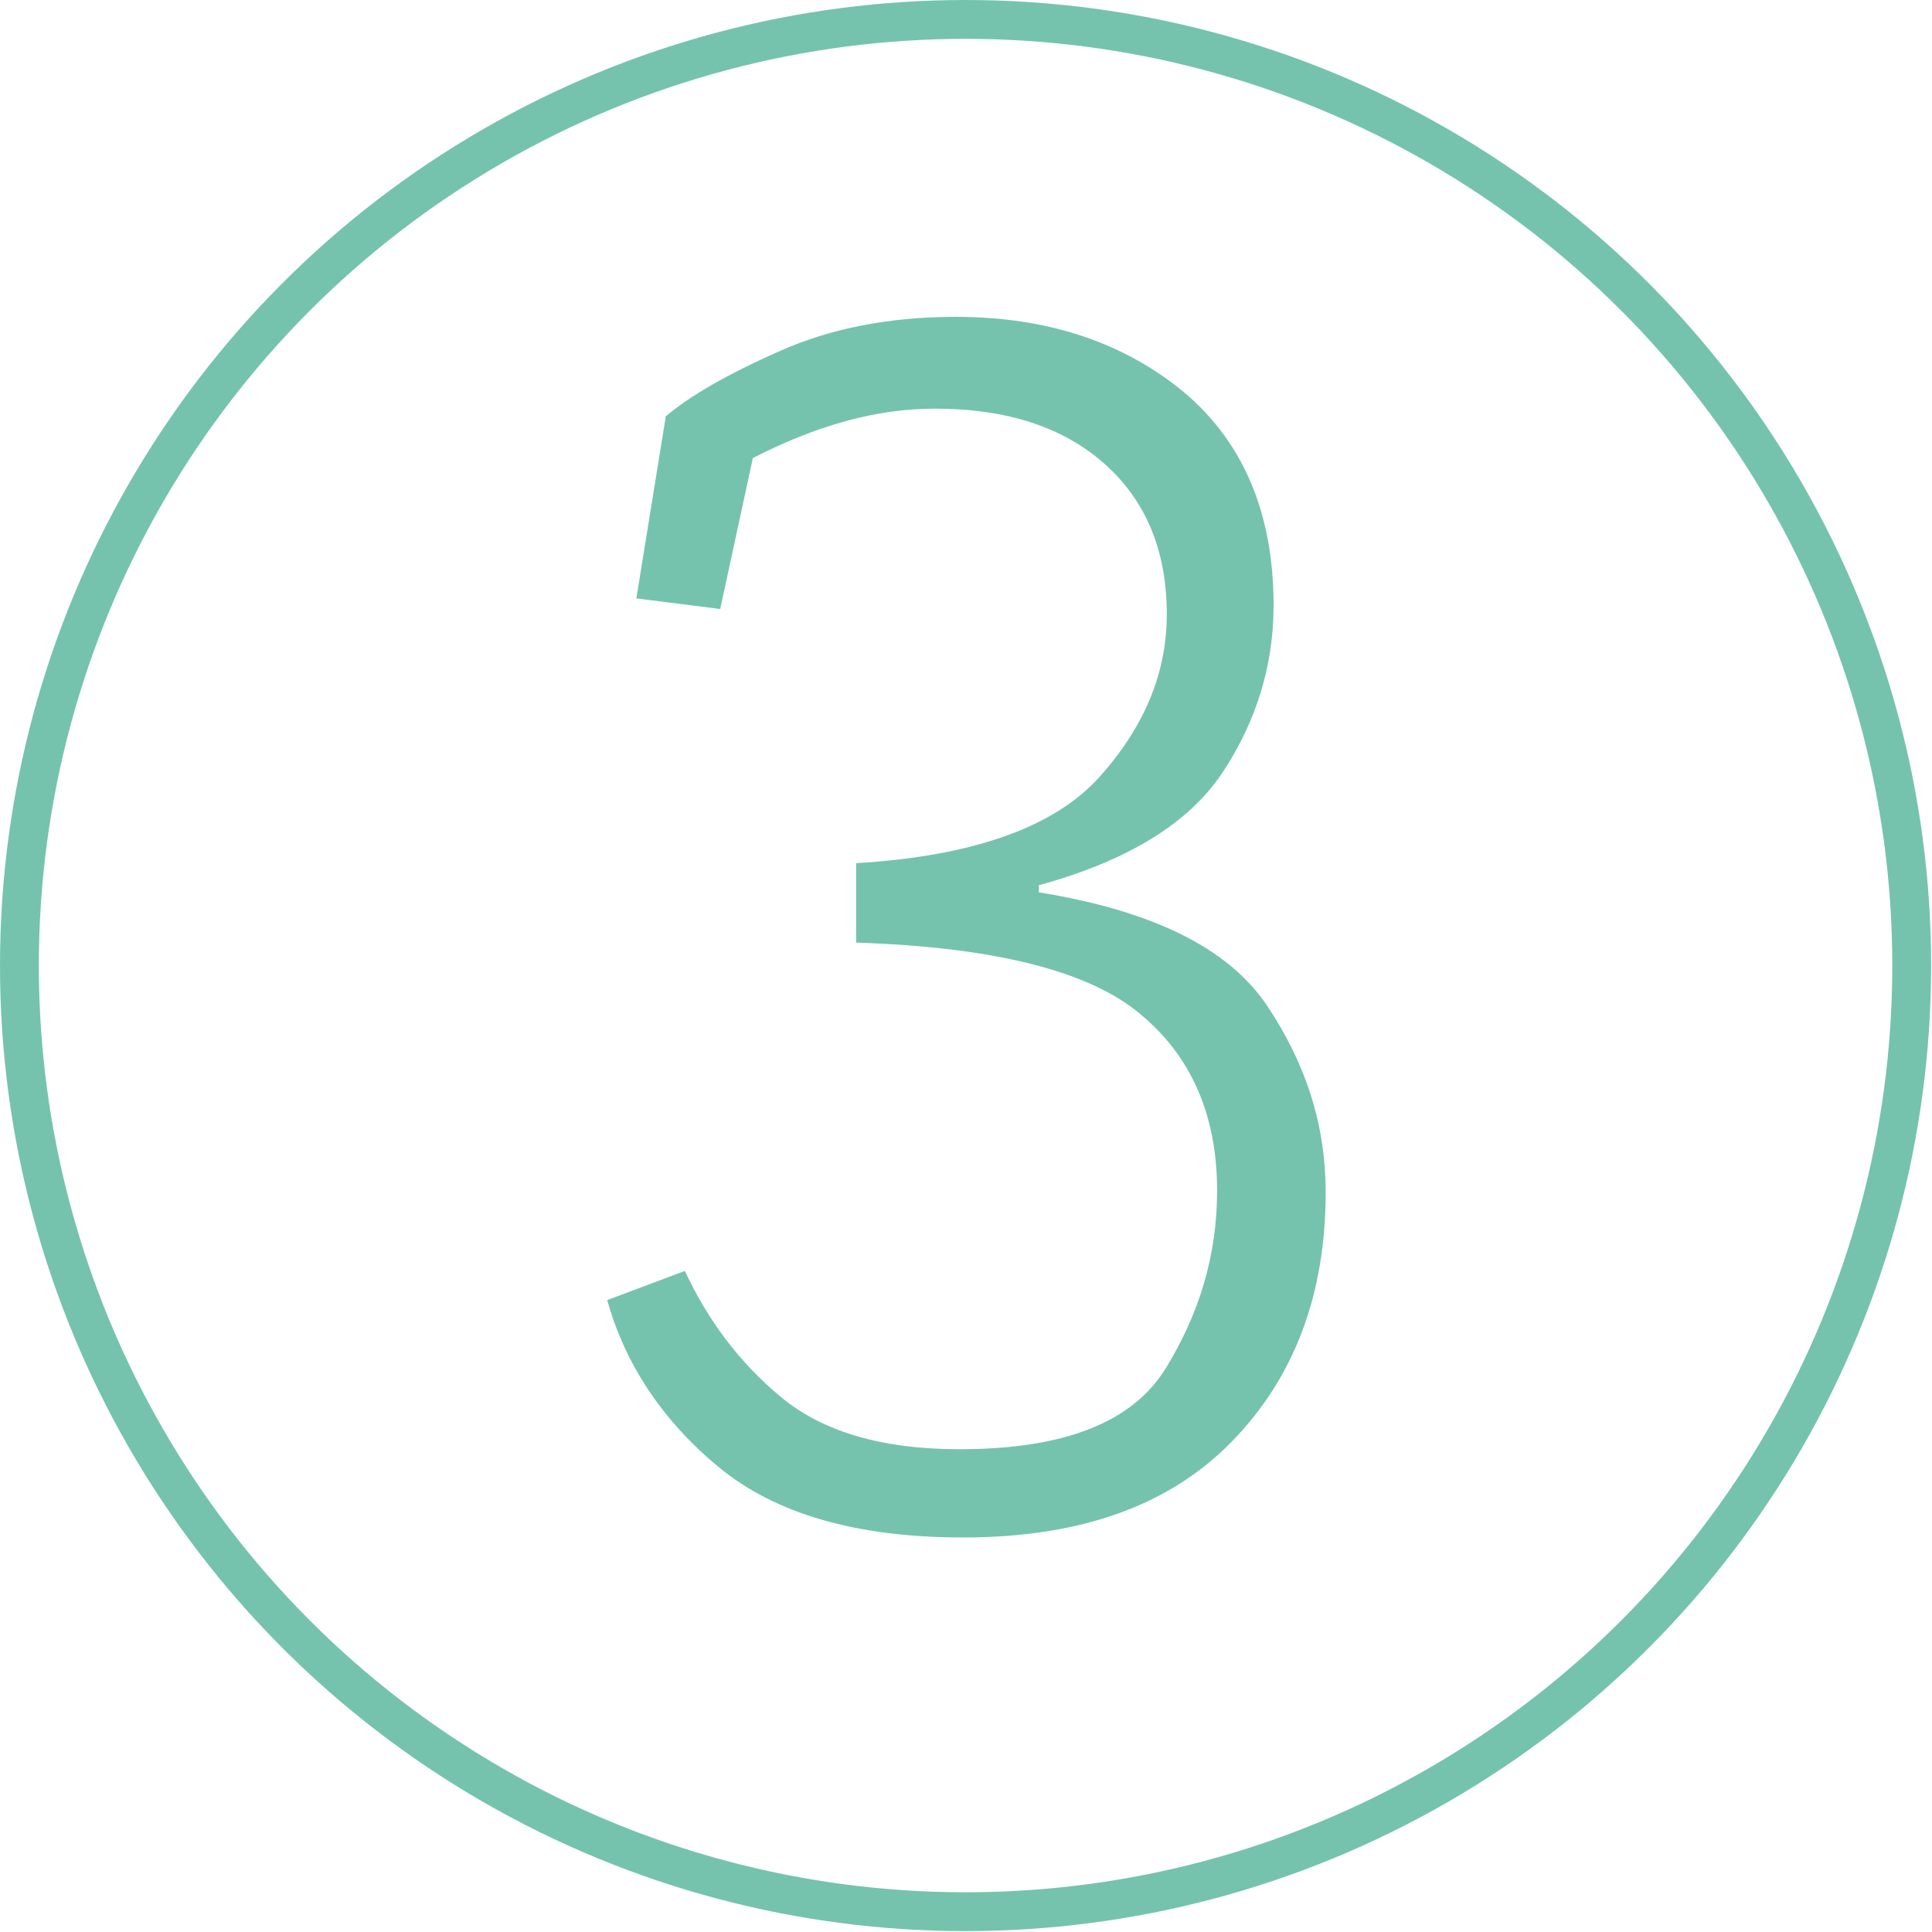
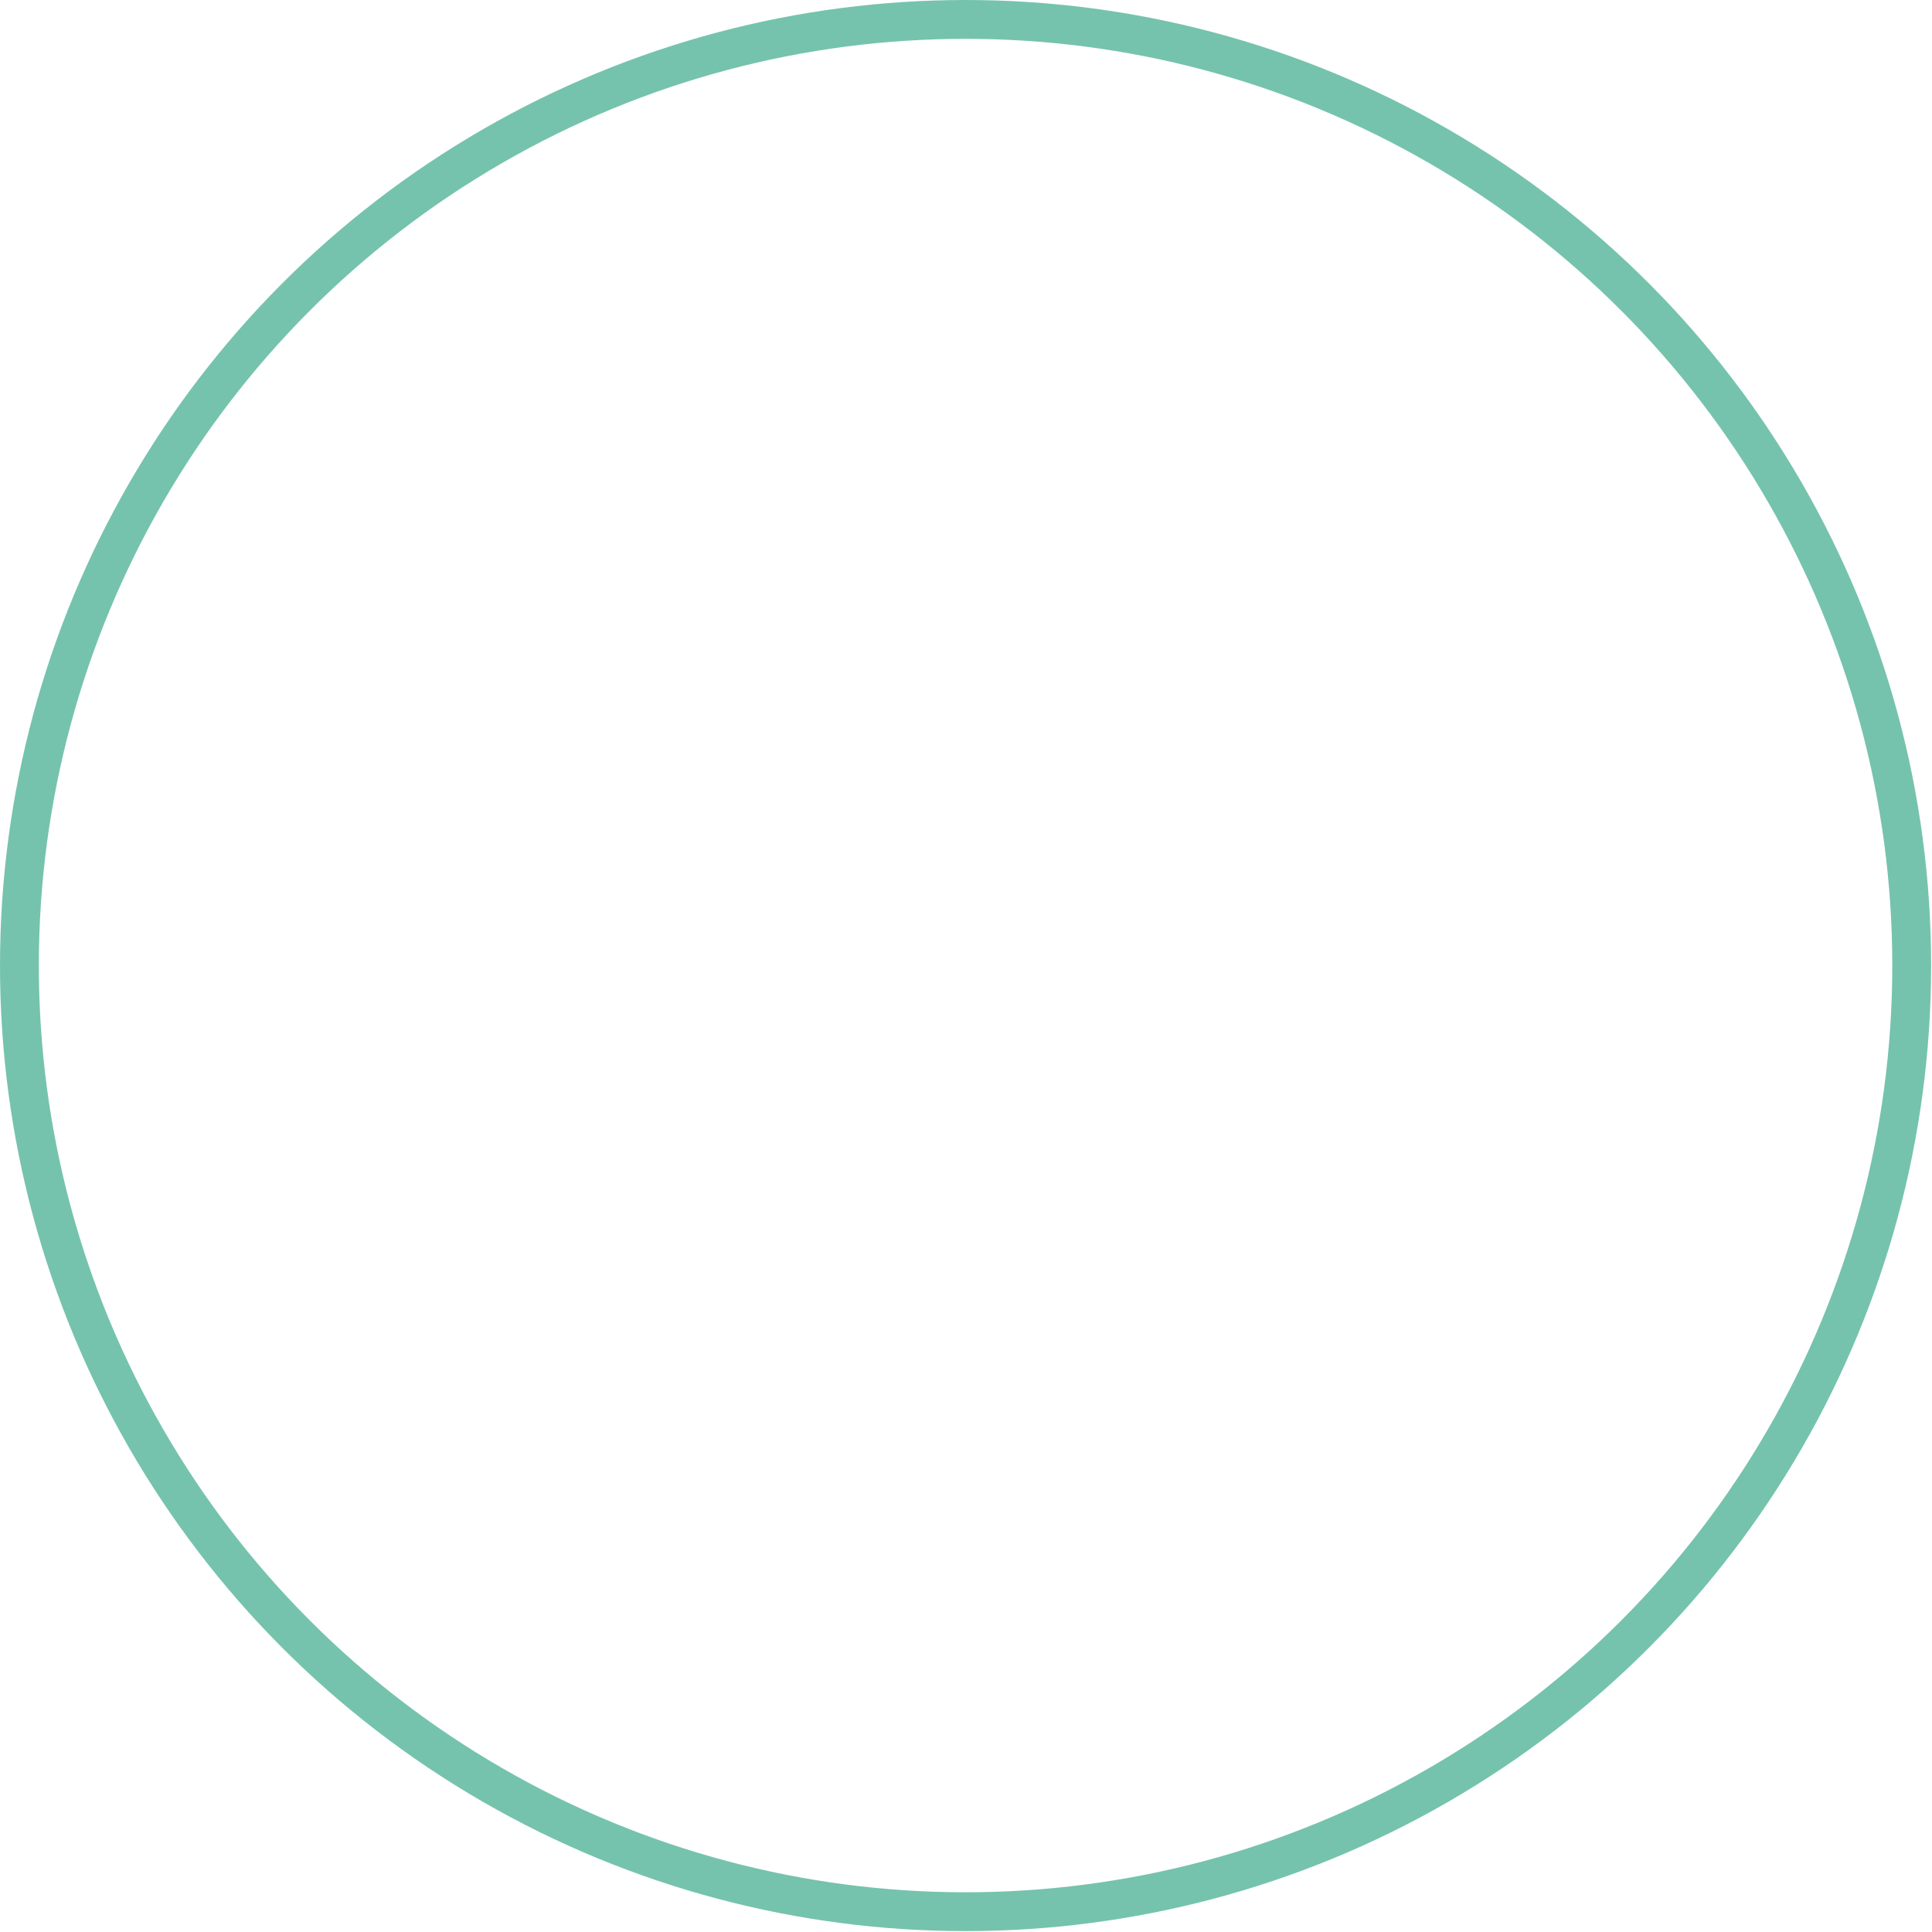
<svg xmlns="http://www.w3.org/2000/svg" id="Laag_2" data-name="Laag 2" viewBox="0 0 21.89 21.89" width="21.89" height="21.89" x="0" y="0">
  <defs>
    <style>
      .cls-1 {
        fill: #75c3ad;
      }

      .cls-2 {
        fill: none;
        stroke: #75c3ad;
        stroke-miterlimit: 10;
        stroke-width: .44px;
      }
    </style>
  </defs>
  <g id="Laag_2-2" data-name="Laag 2">
    <g>
-       <path class="cls-1" d="M7.54,4.72c.27-.23.7-.48,1.29-.74.58-.26,1.25-.39,2-.39,1.04,0,1.9.29,2.58.85.68.57,1.02,1.38,1.02,2.42,0,.67-.19,1.3-.57,1.88-.38.58-1.07,1.01-2.09,1.29v.08c1.29.21,2.15.63,2.59,1.29s.66,1.35.66,2.11c0,1.15-.35,2.09-1.06,2.82s-1.72,1.09-3.05,1.09c-1.21,0-2.13-.27-2.77-.8-.64-.53-1.06-1.17-1.26-1.89l.88-.33c.26.56.62,1.04,1.09,1.43.47.39,1.14.59,2.02.59,1.18,0,1.96-.3,2.34-.92s.58-1.28.58-2.01c0-.85-.29-1.52-.87-2-.58-.49-1.66-.76-3.22-.81v-.9c1.33-.08,2.25-.41,2.76-.98.51-.57.76-1.18.76-1.84,0-.71-.23-1.28-.7-1.7-.47-.42-1.11-.63-1.93-.63-.66,0-1.34.19-2.06.56l-.37,1.71-.95-.12.33-2.04Z" />
      <circle class="cls-2" cx="10.94" cy="10.94" r="10.72" />
    </g>
  </g>
</svg>